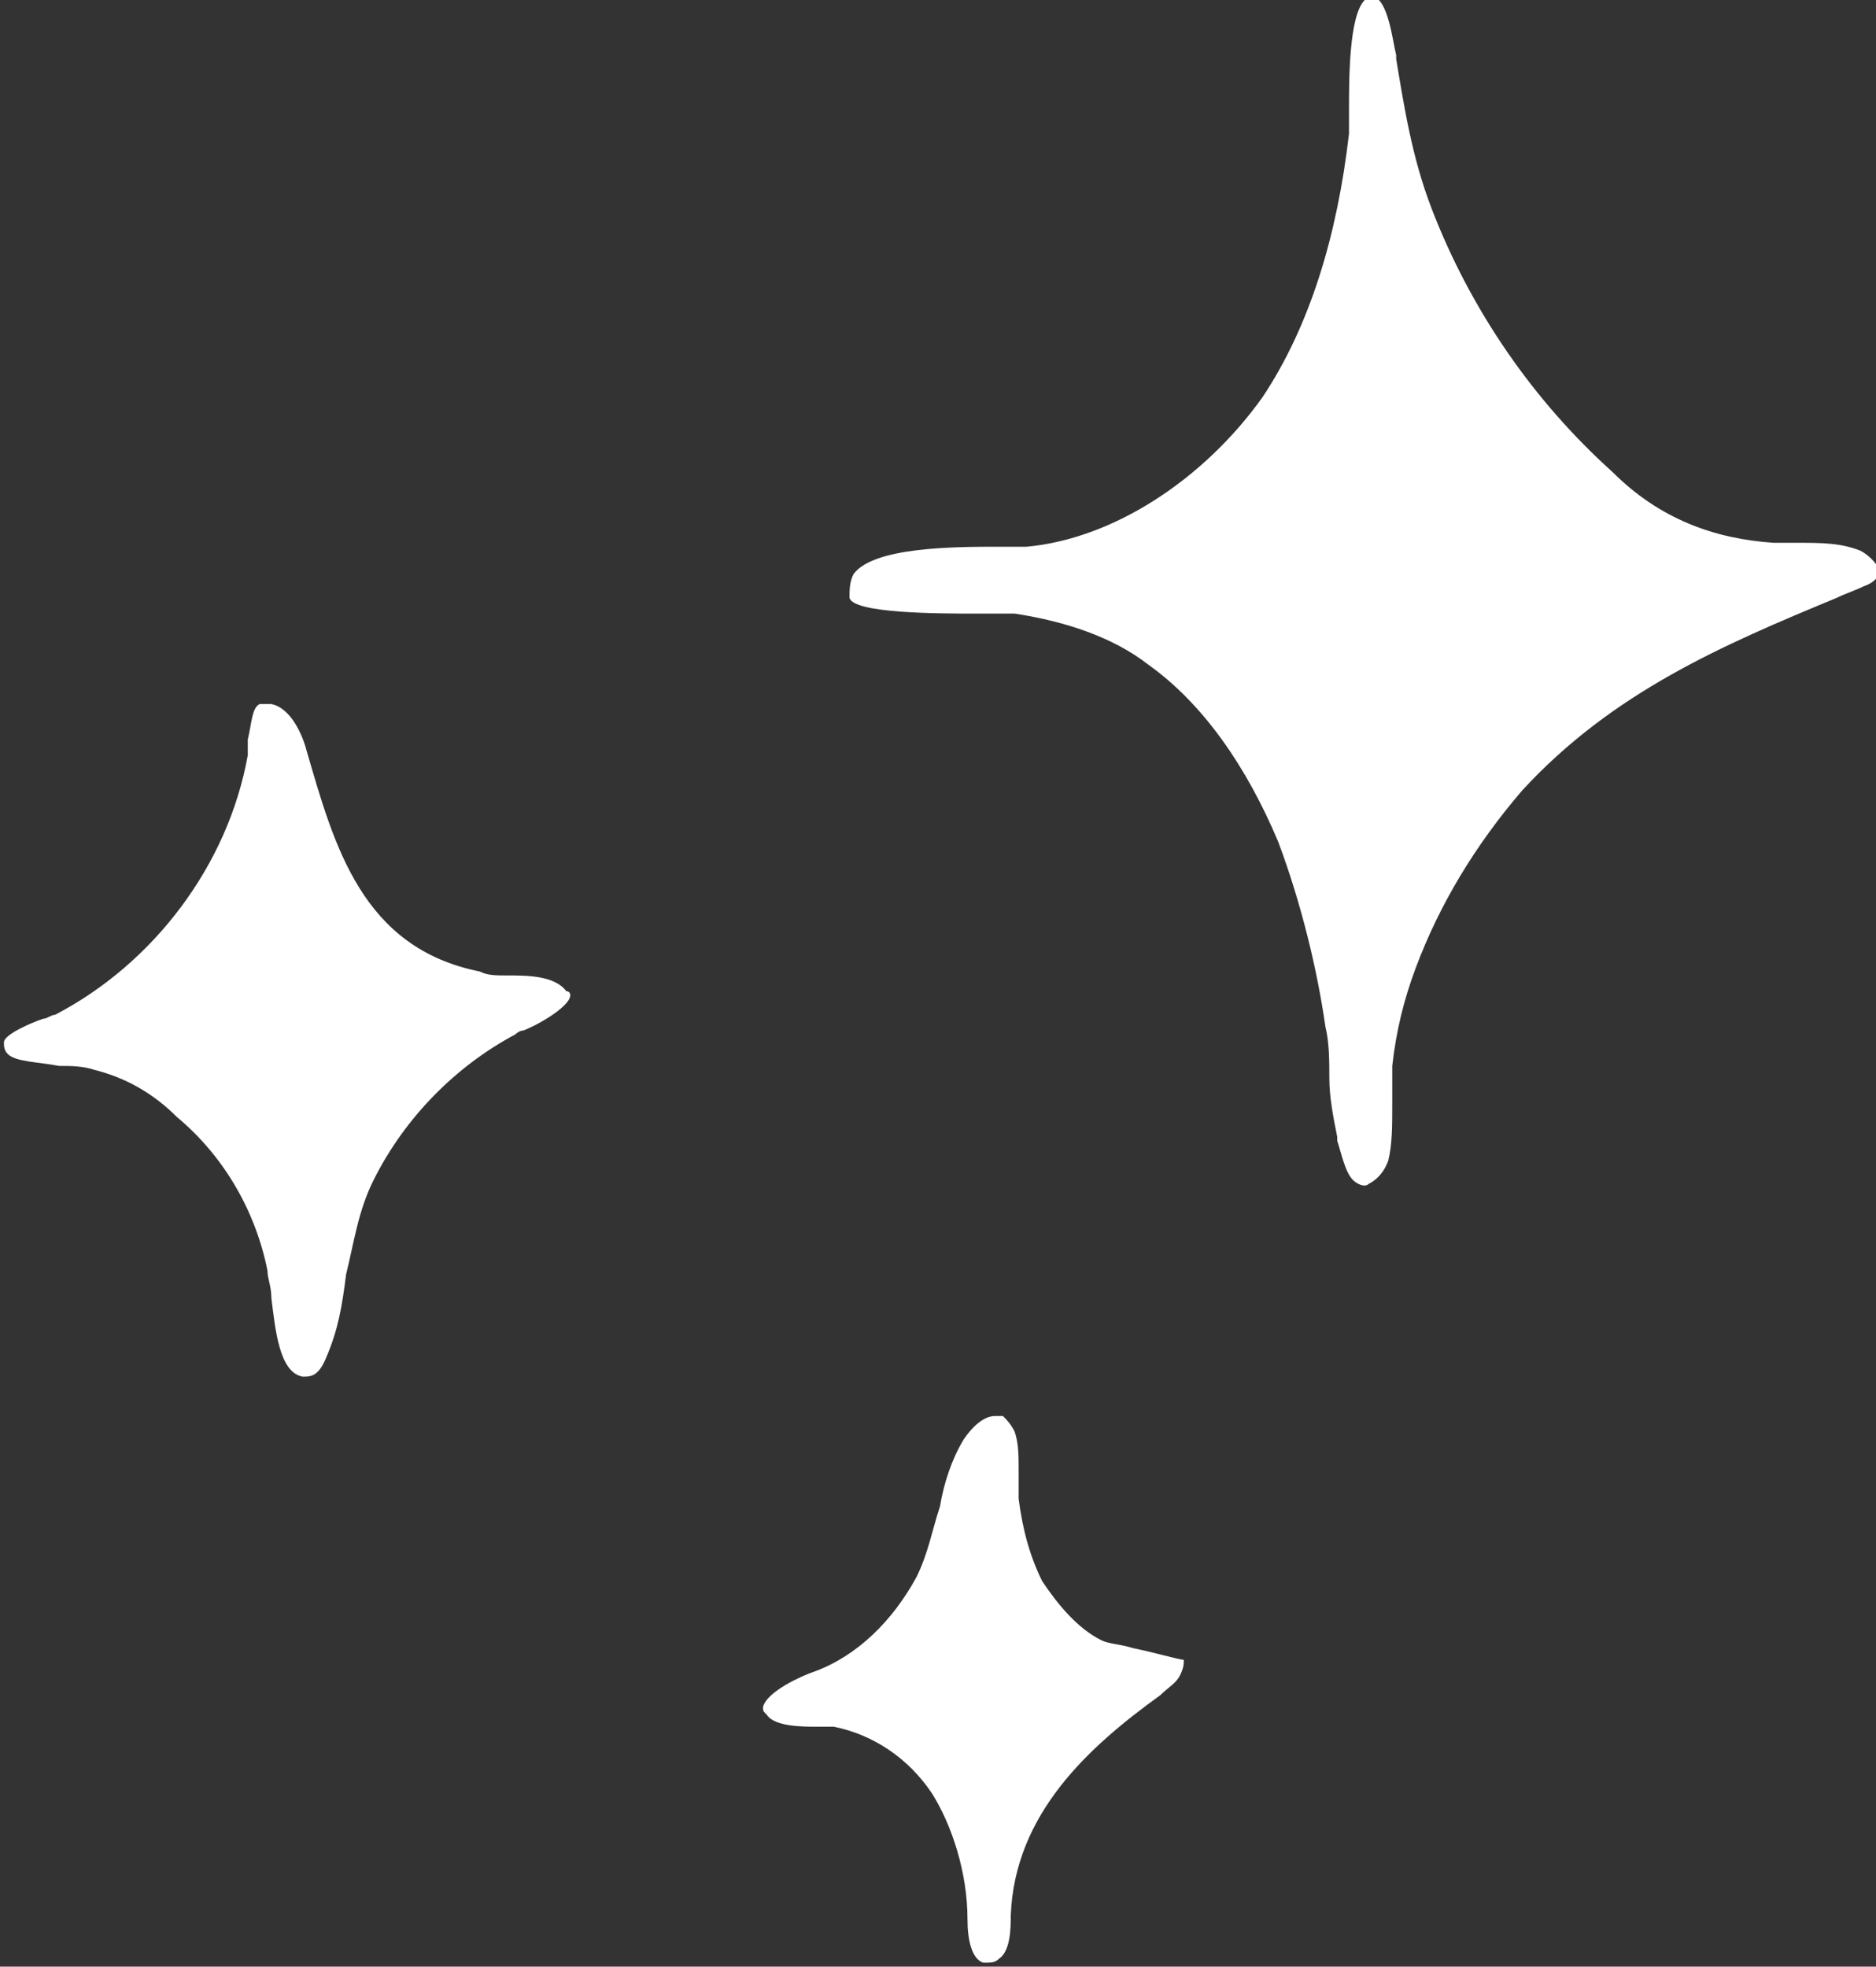
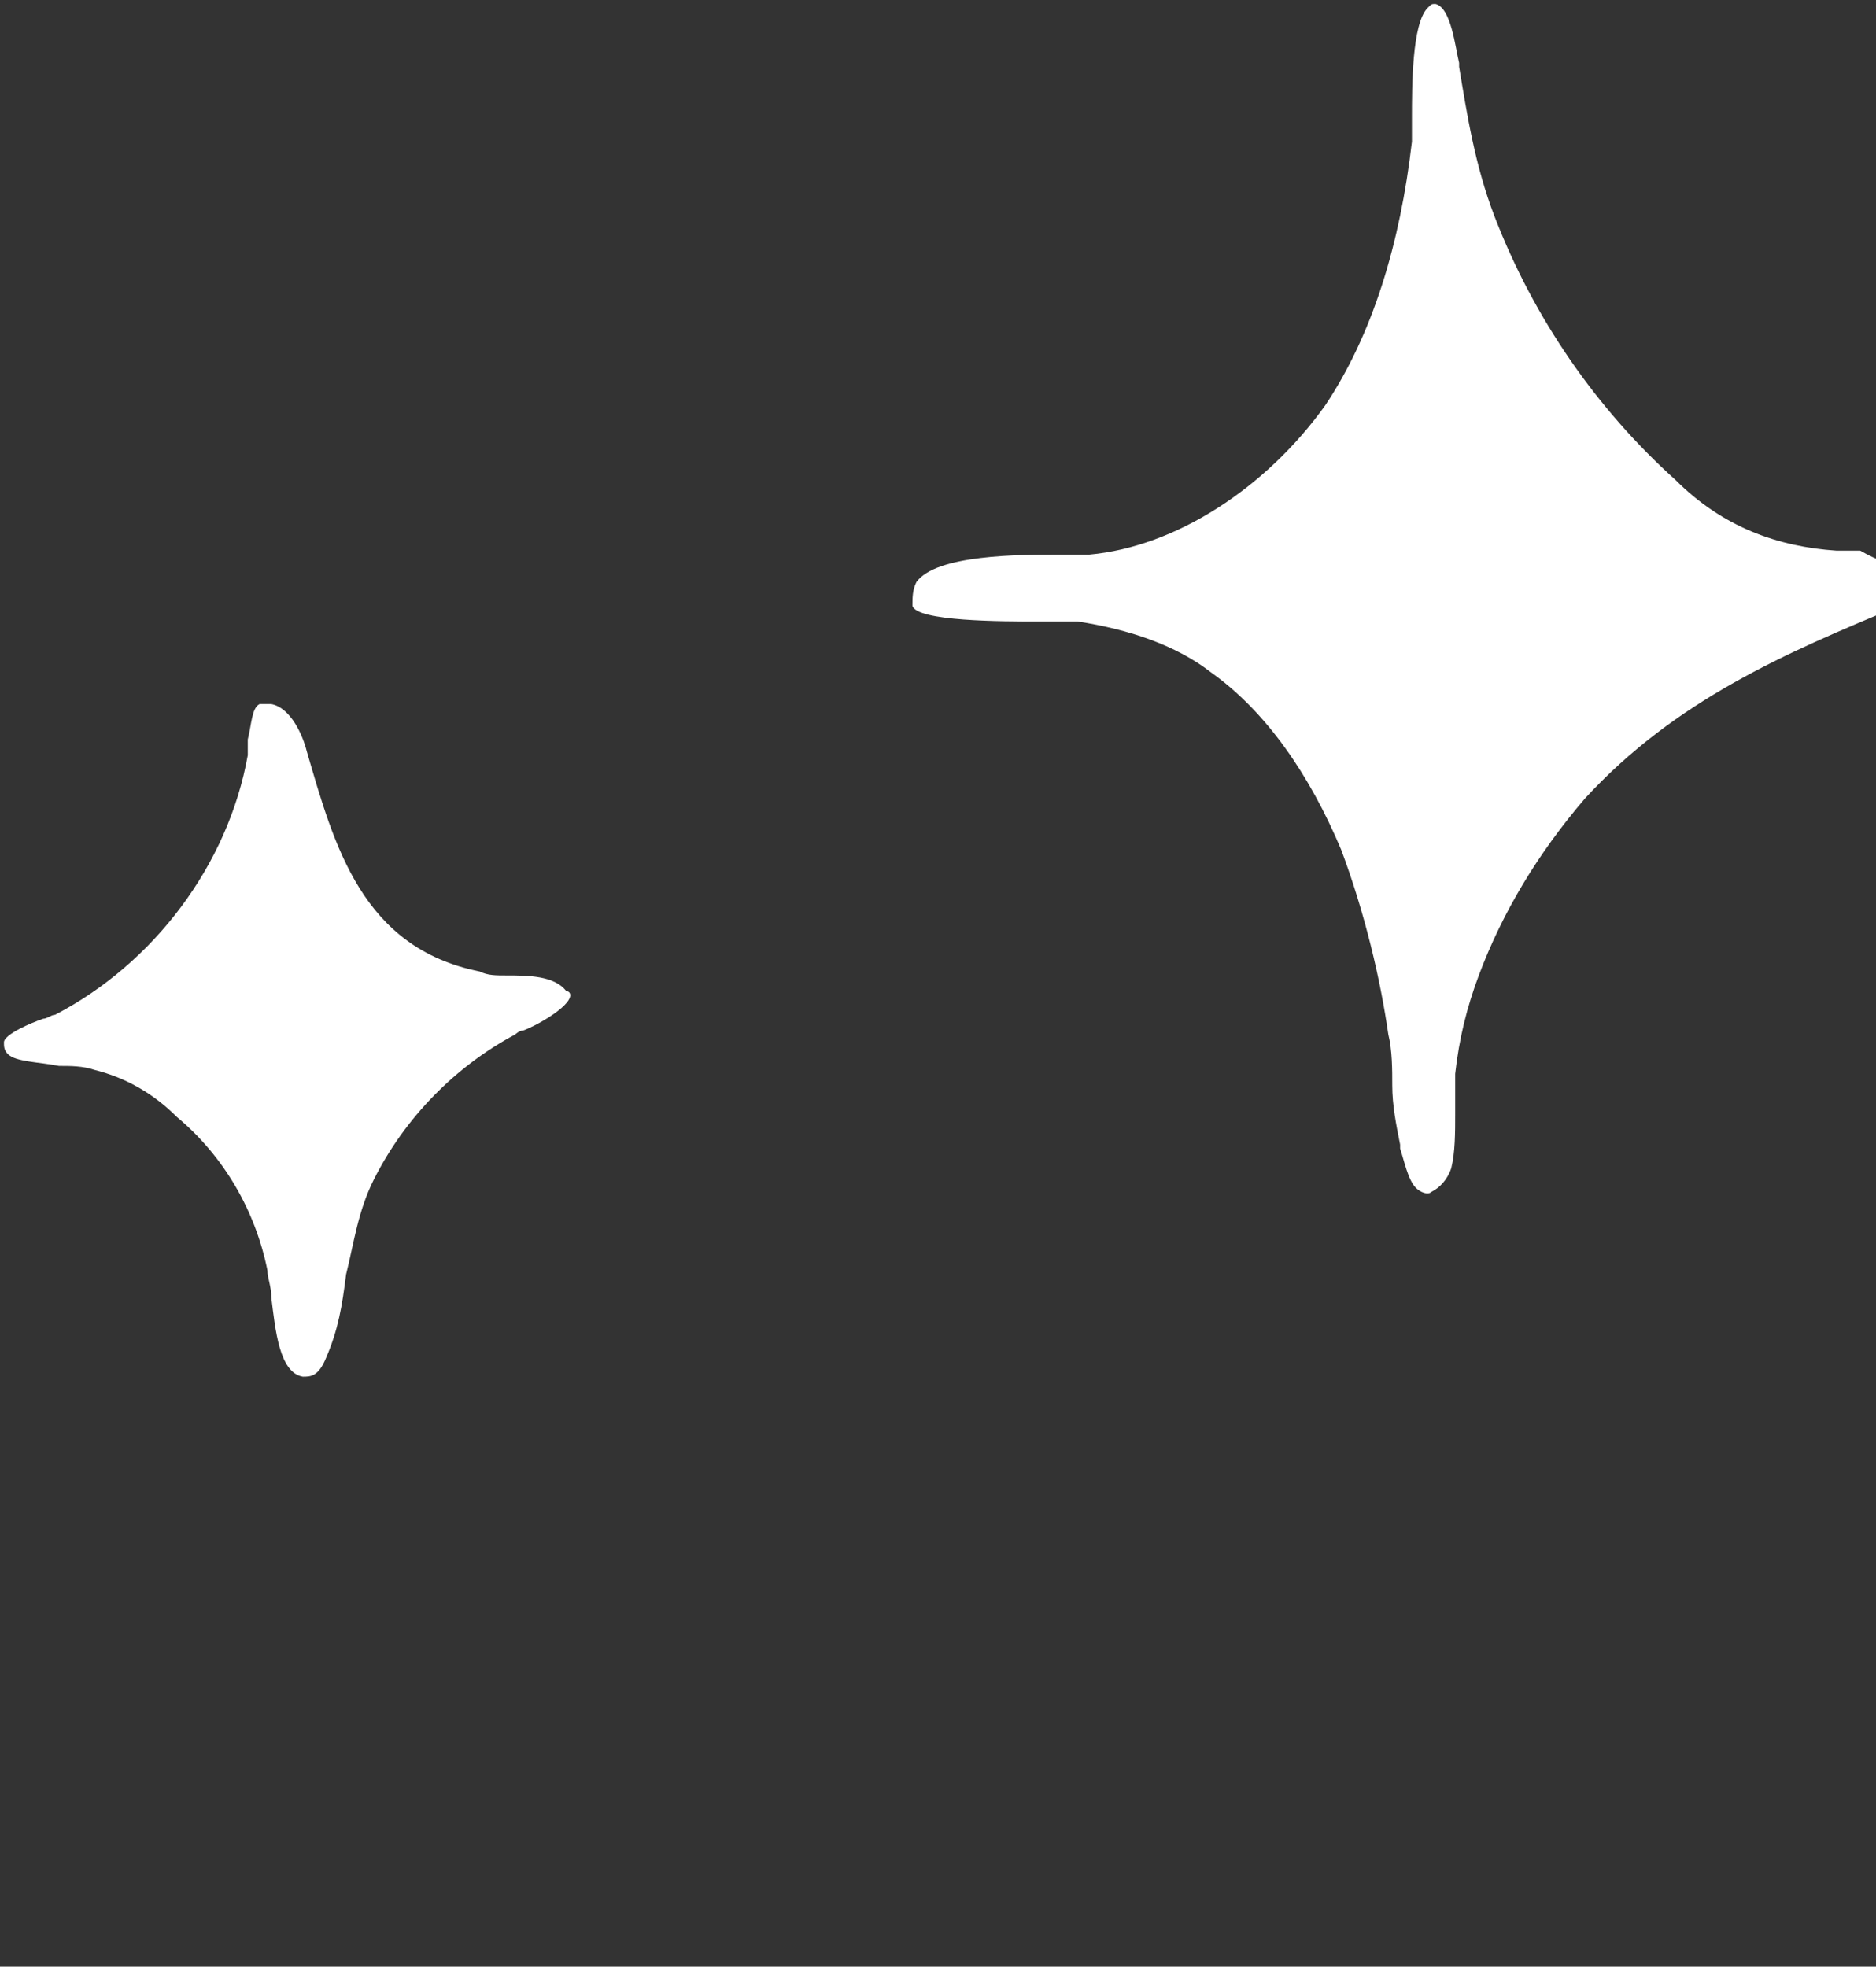
<svg xmlns="http://www.w3.org/2000/svg" version="1.1" id="Isolation_Mode" x="0px" y="0px" width="47.7px" height="50px" viewBox="0 0 47.7 50" style="enable-background:new 0 0 47.7 50;" xml:space="preserve">
  <rect x="0" y="0" width="47.7" height="50" fill="#333333" stroke="none" />
  <style type="text/css">
	.st0{fill:#FFFFFF;}
</style>
  <g>
-     <path class="st0" d="M28.8,41.9c-0.3-0.1-0.6-0.1-0.8-0.2c-0.6-0.3-1.1-0.9-1.5-1.5c-0.3-0.6-0.5-1.3-0.6-2.1c0-0.2,0-0.5,0-0.7   c0-0.4,0-0.7-0.1-1c-0.1-0.2-0.2-0.3-0.3-0.4c0,0-0.1,0-0.2,0c-0.3,0-0.6,0.3-0.8,0.6c-0.3,0.5-0.5,1.1-0.6,1.7   c-0.2,0.6-0.3,1.2-0.6,1.8c-0.6,1.1-1.5,2-2.6,2.4l0,0c-0.3,0.1-1.2,0.5-1.3,0.9c0,0.1,0,0.1,0.1,0.2c0.2,0.3,0.9,0.3,1.3,0.3   c0.2,0,0.3,0,0.4,0c1,0.2,1.9,0.8,2.5,1.7c0.5,0.8,0.9,2,0.9,3.2c0,0.5,0.1,1,0.4,1.1c0.2,0,0.3,0,0.4-0.1c0.3-0.2,0.3-0.8,0.3-1.1   c0.1-2.6,2-4.3,3.8-5.6c0.2-0.2,0.4-0.3,0.5-0.5c0.1-0.2,0.1-0.3,0.1-0.4C30,42.2,29.3,42,28.8,41.9z" />
-     <path class="st0" d="M47.3,14c-0.5-0.2-1-0.2-1.6-0.2c-0.2,0-0.4,0-0.6,0c-1.5-0.1-2.9-0.6-4.1-1.8c-2-1.8-3.6-4.1-4.6-6.7   c-0.5-1.3-0.7-2.6-0.9-3.8l0-0.1c-0.1-0.4-0.2-1.4-0.6-1.5c-0.1,0-0.1,0-0.2,0.1c-0.4,0.4-0.4,2-0.4,2.8c0,0.3,0,0.5,0,0.6   c-0.3,2.6-1,4.9-2.2,6.7c-1.5,2.1-3.8,3.6-6,3.8c-0.2,0-0.4,0-0.7,0c-1.1,0-3.2,0-3.7,0.7c-0.1,0.2-0.1,0.4-0.1,0.6   c0.1,0.4,2.3,0.4,3.2,0.4c0.2,0,0.3,0,0.5,0c0.2,0,0.4,0,0.5,0c1.3,0.2,2.5,0.6,3.4,1.3c1.4,1,2.5,2.6,3.3,4.5   c0.6,1.6,1,3.3,1.2,4.7c0.1,0.4,0.1,0.9,0.1,1.3c0,0.5,0.1,1,0.2,1.5l0,0.1c0.1,0.3,0.2,0.8,0.4,1c0.1,0.1,0.3,0.2,0.4,0.1   c0.2-0.1,0.4-0.3,0.5-0.6c0.1-0.4,0.1-0.9,0.1-1.4c0-0.3,0-0.7,0-1c0.1-0.9,0.3-1.7,0.6-2.5c0.6-1.6,1.5-3.1,2.7-4.5   c2.3-2.5,5.1-3.7,8-4.9c0.2-0.1,0.5-0.2,0.7-0.3c0.3-0.1,0.4-0.3,0.4-0.4C47.7,14.3,47.5,14.1,47.3,14z" />
+     <path class="st0" d="M47.3,14c-0.2,0-0.4,0-0.6,0c-1.5-0.1-2.9-0.6-4.1-1.8c-2-1.8-3.6-4.1-4.6-6.7   c-0.5-1.3-0.7-2.6-0.9-3.8l0-0.1c-0.1-0.4-0.2-1.4-0.6-1.5c-0.1,0-0.1,0-0.2,0.1c-0.4,0.4-0.4,2-0.4,2.8c0,0.3,0,0.5,0,0.6   c-0.3,2.6-1,4.9-2.2,6.7c-1.5,2.1-3.8,3.6-6,3.8c-0.2,0-0.4,0-0.7,0c-1.1,0-3.2,0-3.7,0.7c-0.1,0.2-0.1,0.4-0.1,0.6   c0.1,0.4,2.3,0.4,3.2,0.4c0.2,0,0.3,0,0.5,0c0.2,0,0.4,0,0.5,0c1.3,0.2,2.5,0.6,3.4,1.3c1.4,1,2.5,2.6,3.3,4.5   c0.6,1.6,1,3.3,1.2,4.7c0.1,0.4,0.1,0.9,0.1,1.3c0,0.5,0.1,1,0.2,1.5l0,0.1c0.1,0.3,0.2,0.8,0.4,1c0.1,0.1,0.3,0.2,0.4,0.1   c0.2-0.1,0.4-0.3,0.5-0.6c0.1-0.4,0.1-0.9,0.1-1.4c0-0.3,0-0.7,0-1c0.1-0.9,0.3-1.7,0.6-2.5c0.6-1.6,1.5-3.1,2.7-4.5   c2.3-2.5,5.1-3.7,8-4.9c0.2-0.1,0.5-0.2,0.7-0.3c0.3-0.1,0.4-0.3,0.4-0.4C47.7,14.3,47.5,14.1,47.3,14z" />
    <path class="st0" d="M12.9,24.8c-0.3,0-0.5,0-0.7-0.1c-3-0.6-3.7-3.2-4.4-5.6c-0.1-0.4-0.4-1.1-0.9-1.2c-0.1,0-0.2,0-0.2,0   c0,0-0.1,0-0.1,0c-0.2,0.1-0.2,0.5-0.3,0.9c0,0.1,0,0.3,0,0.4c-0.5,2.8-2.4,5.3-4.9,6.6c-0.1,0-0.2,0.1-0.3,0.1   c-0.3,0.1-1,0.4-1,0.6c0,0.1,0,0.2,0.1,0.3C0.4,27,1,27,1.5,27.1c0.3,0,0.6,0,0.9,0.1c0.8,0.2,1.5,0.6,2.1,1.2c1.2,1,2,2.4,2.3,3.9   c0,0.2,0.1,0.4,0.1,0.7c0.1,0.8,0.2,1.9,0.8,2c0.2,0,0.4,0,0.6-0.5c0.3-0.7,0.4-1.3,0.5-2.1C9,31.6,9.1,30.8,9.5,30   c0.8-1.6,2.1-2.9,3.6-3.7c0,0,0.1-0.1,0.2-0.1c0.3-0.1,1.2-0.6,1.2-0.9c0,0,0-0.1-0.1-0.1C14.1,24.8,13.4,24.8,12.9,24.8z" />
  </g>
</svg>